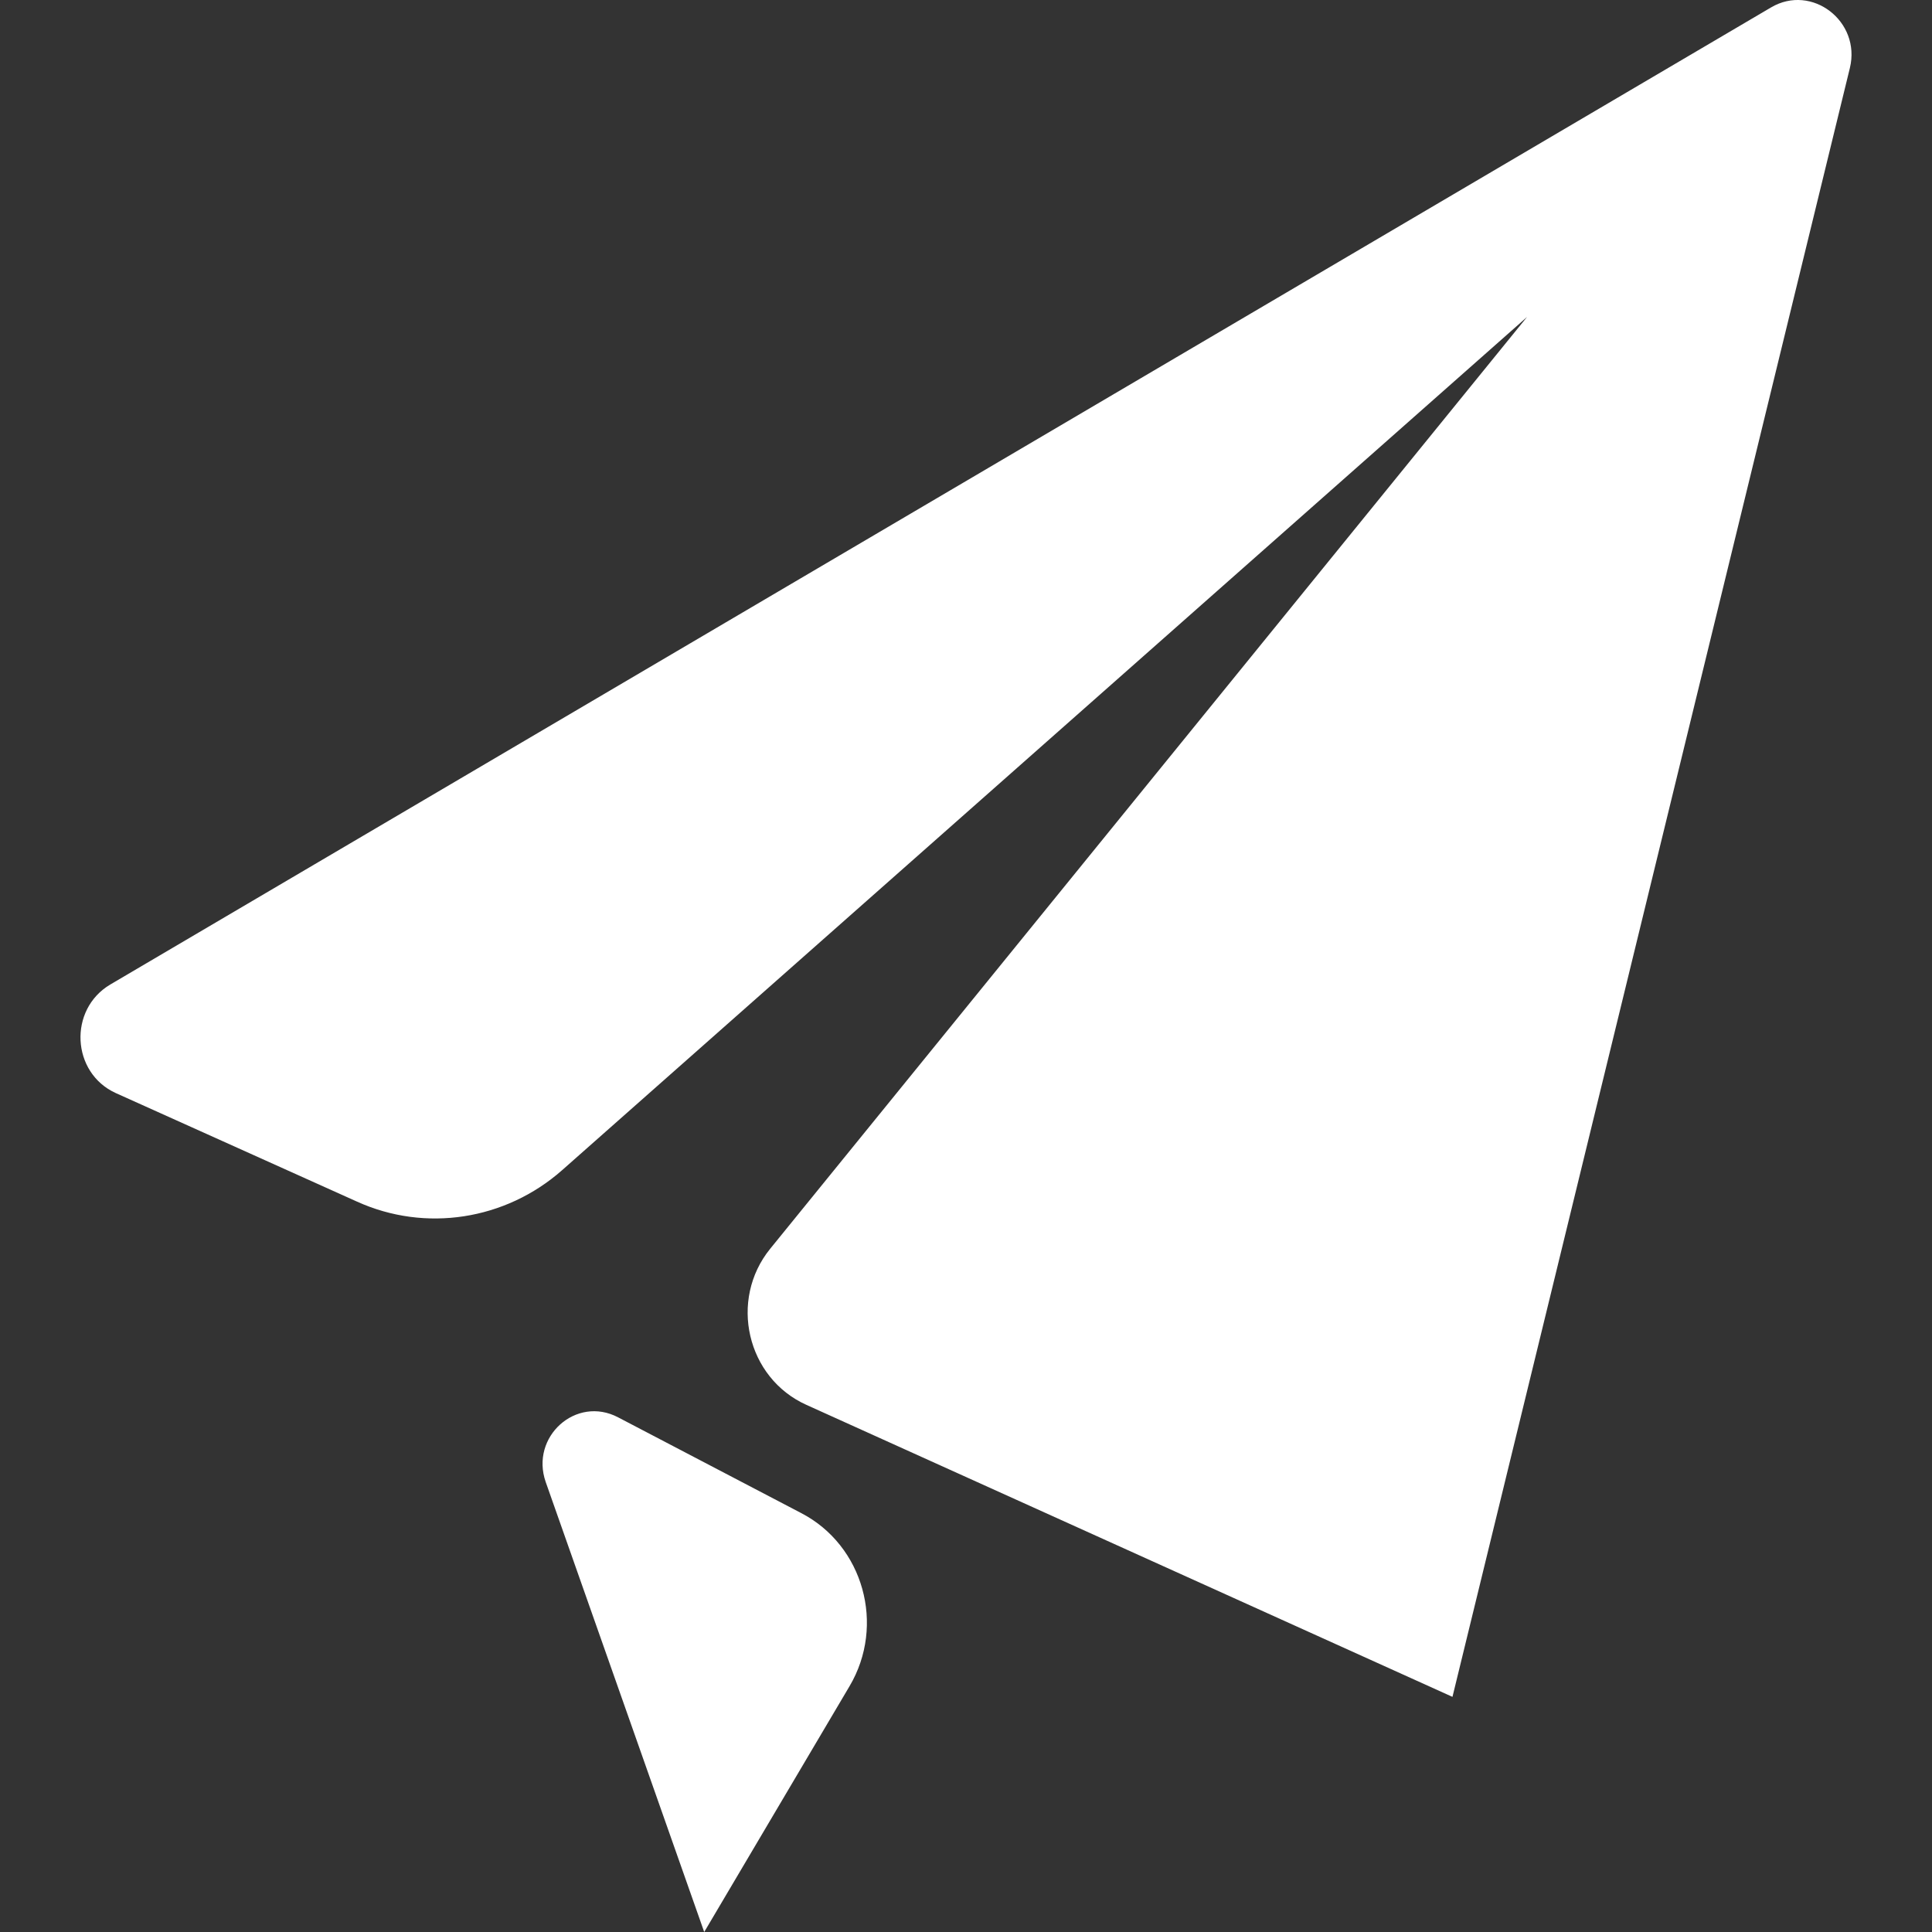
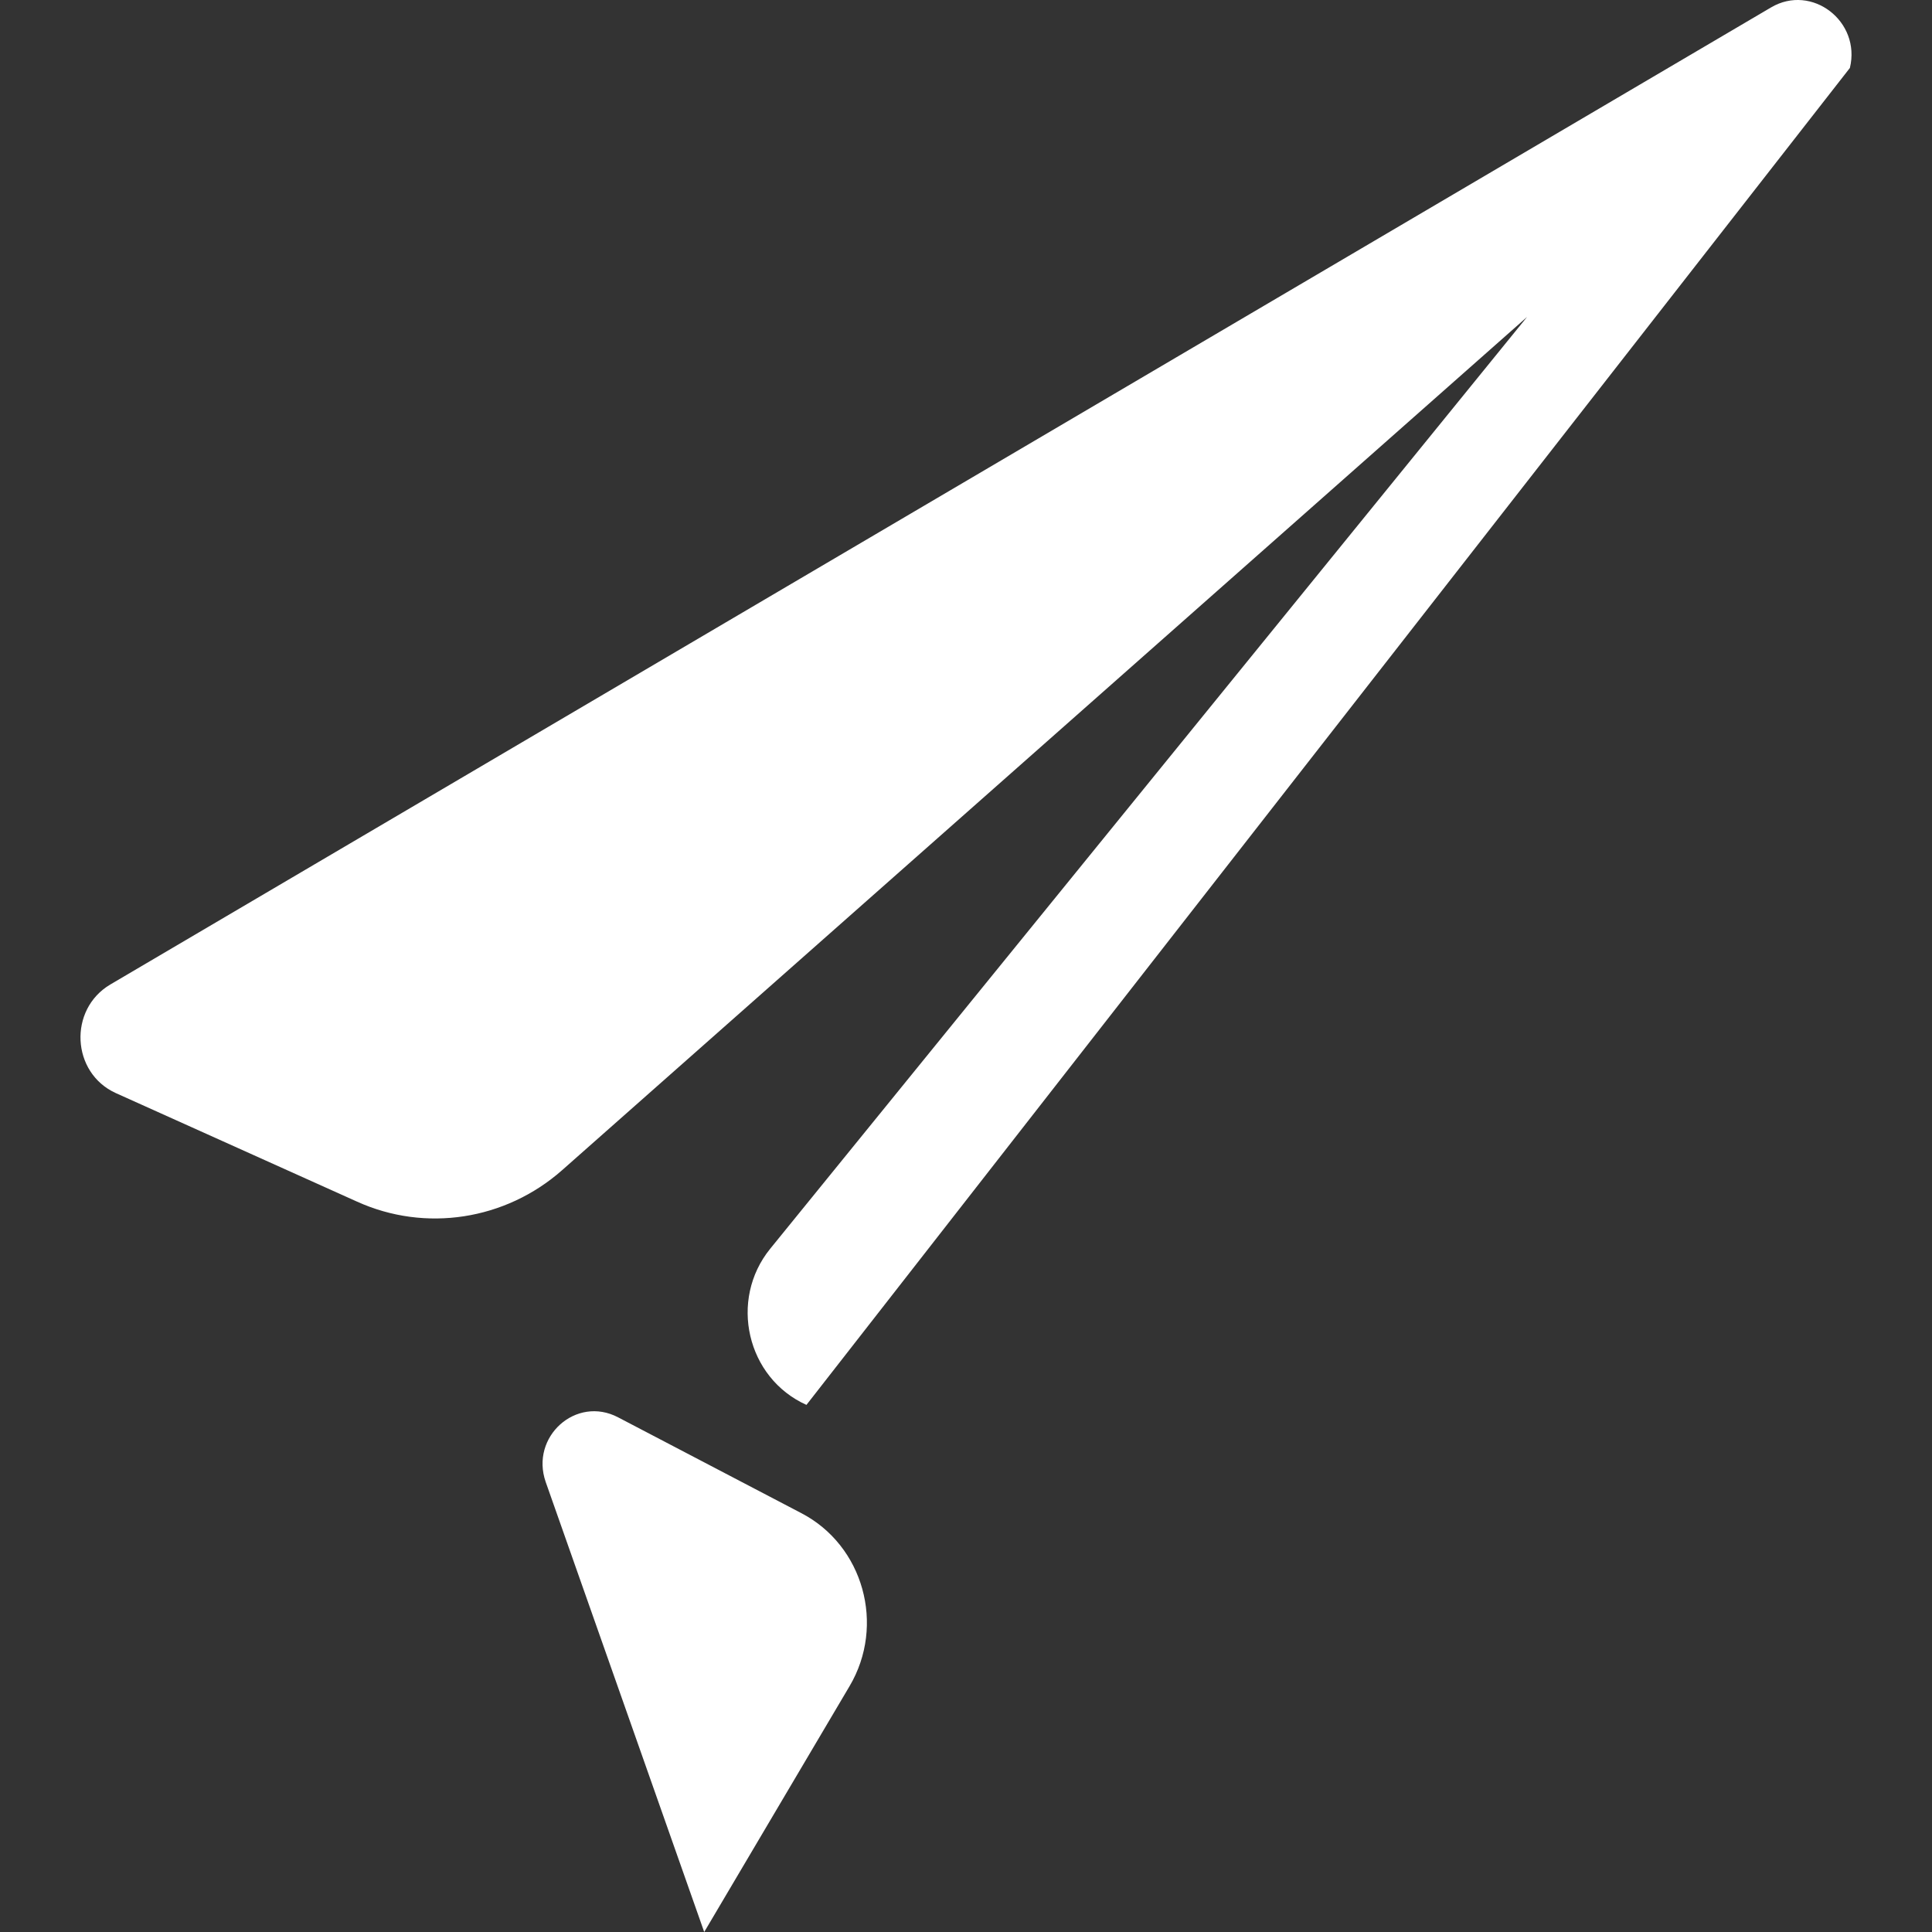
<svg xmlns="http://www.w3.org/2000/svg" width="24" height="24" viewBox="0 0 24 24" fill="none">
  <rect x="0" y="0" width="24" height="24" fill="#333333" stroke="none" />
-   <path d="M1.437 13.578L4.435 14.927C5.284 15.312 6.279 15.157 6.982 14.537L18.97 3.937L9.568 15.512C9.051 16.149 9.276 17.119 10.018 17.452L18.043 21.079L22.98 0.844C23.12 0.265 22.507 -0.206 22.001 0.092L1.37 12.23C0.847 12.54 0.886 13.326 1.437 13.578ZM6.779 18.41L8.748 24L10.553 20.947C11.002 20.189 10.727 19.197 9.951 18.795L7.679 17.607C7.156 17.332 6.583 17.848 6.779 18.41Z" fill="white" />
+   <path d="M1.437 13.578L4.435 14.927C5.284 15.312 6.279 15.157 6.982 14.537L18.97 3.937L9.568 15.512C9.051 16.149 9.276 17.119 10.018 17.452L22.98 0.844C23.12 0.265 22.507 -0.206 22.001 0.092L1.37 12.23C0.847 12.54 0.886 13.326 1.437 13.578ZM6.779 18.41L8.748 24L10.553 20.947C11.002 20.189 10.727 19.197 9.951 18.795L7.679 17.607C7.156 17.332 6.583 17.848 6.779 18.41Z" fill="white" />
</svg>